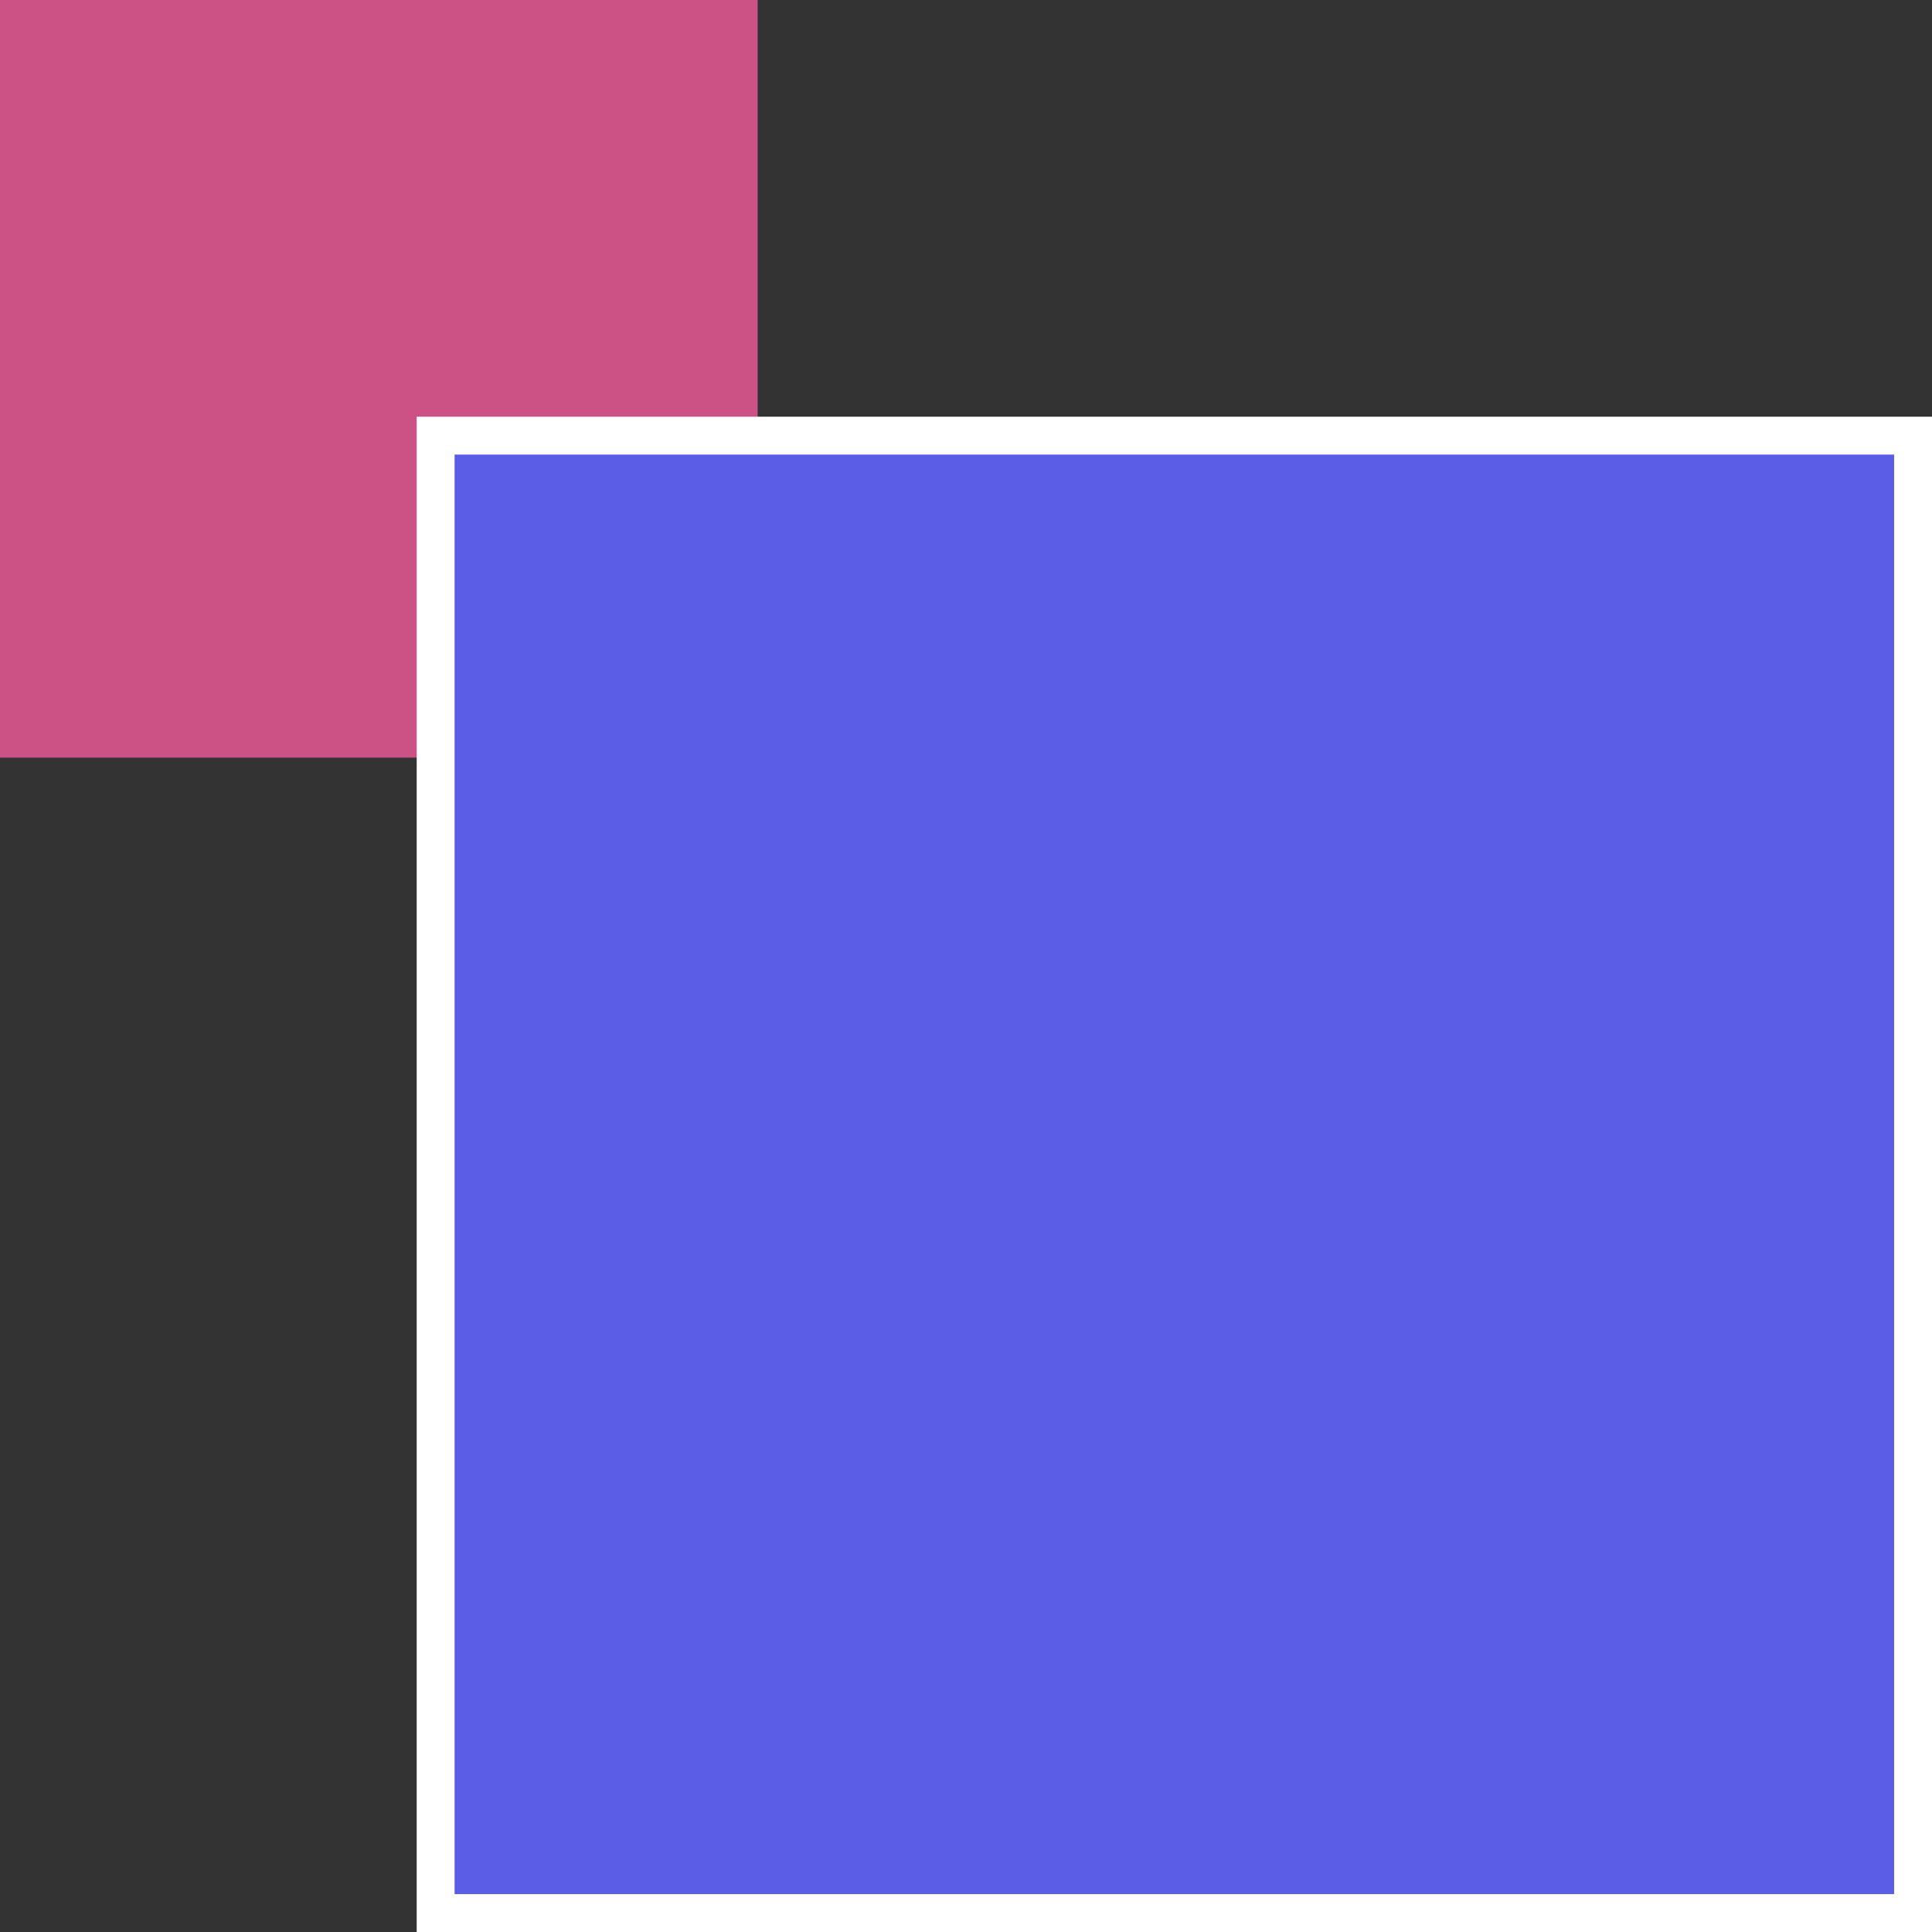
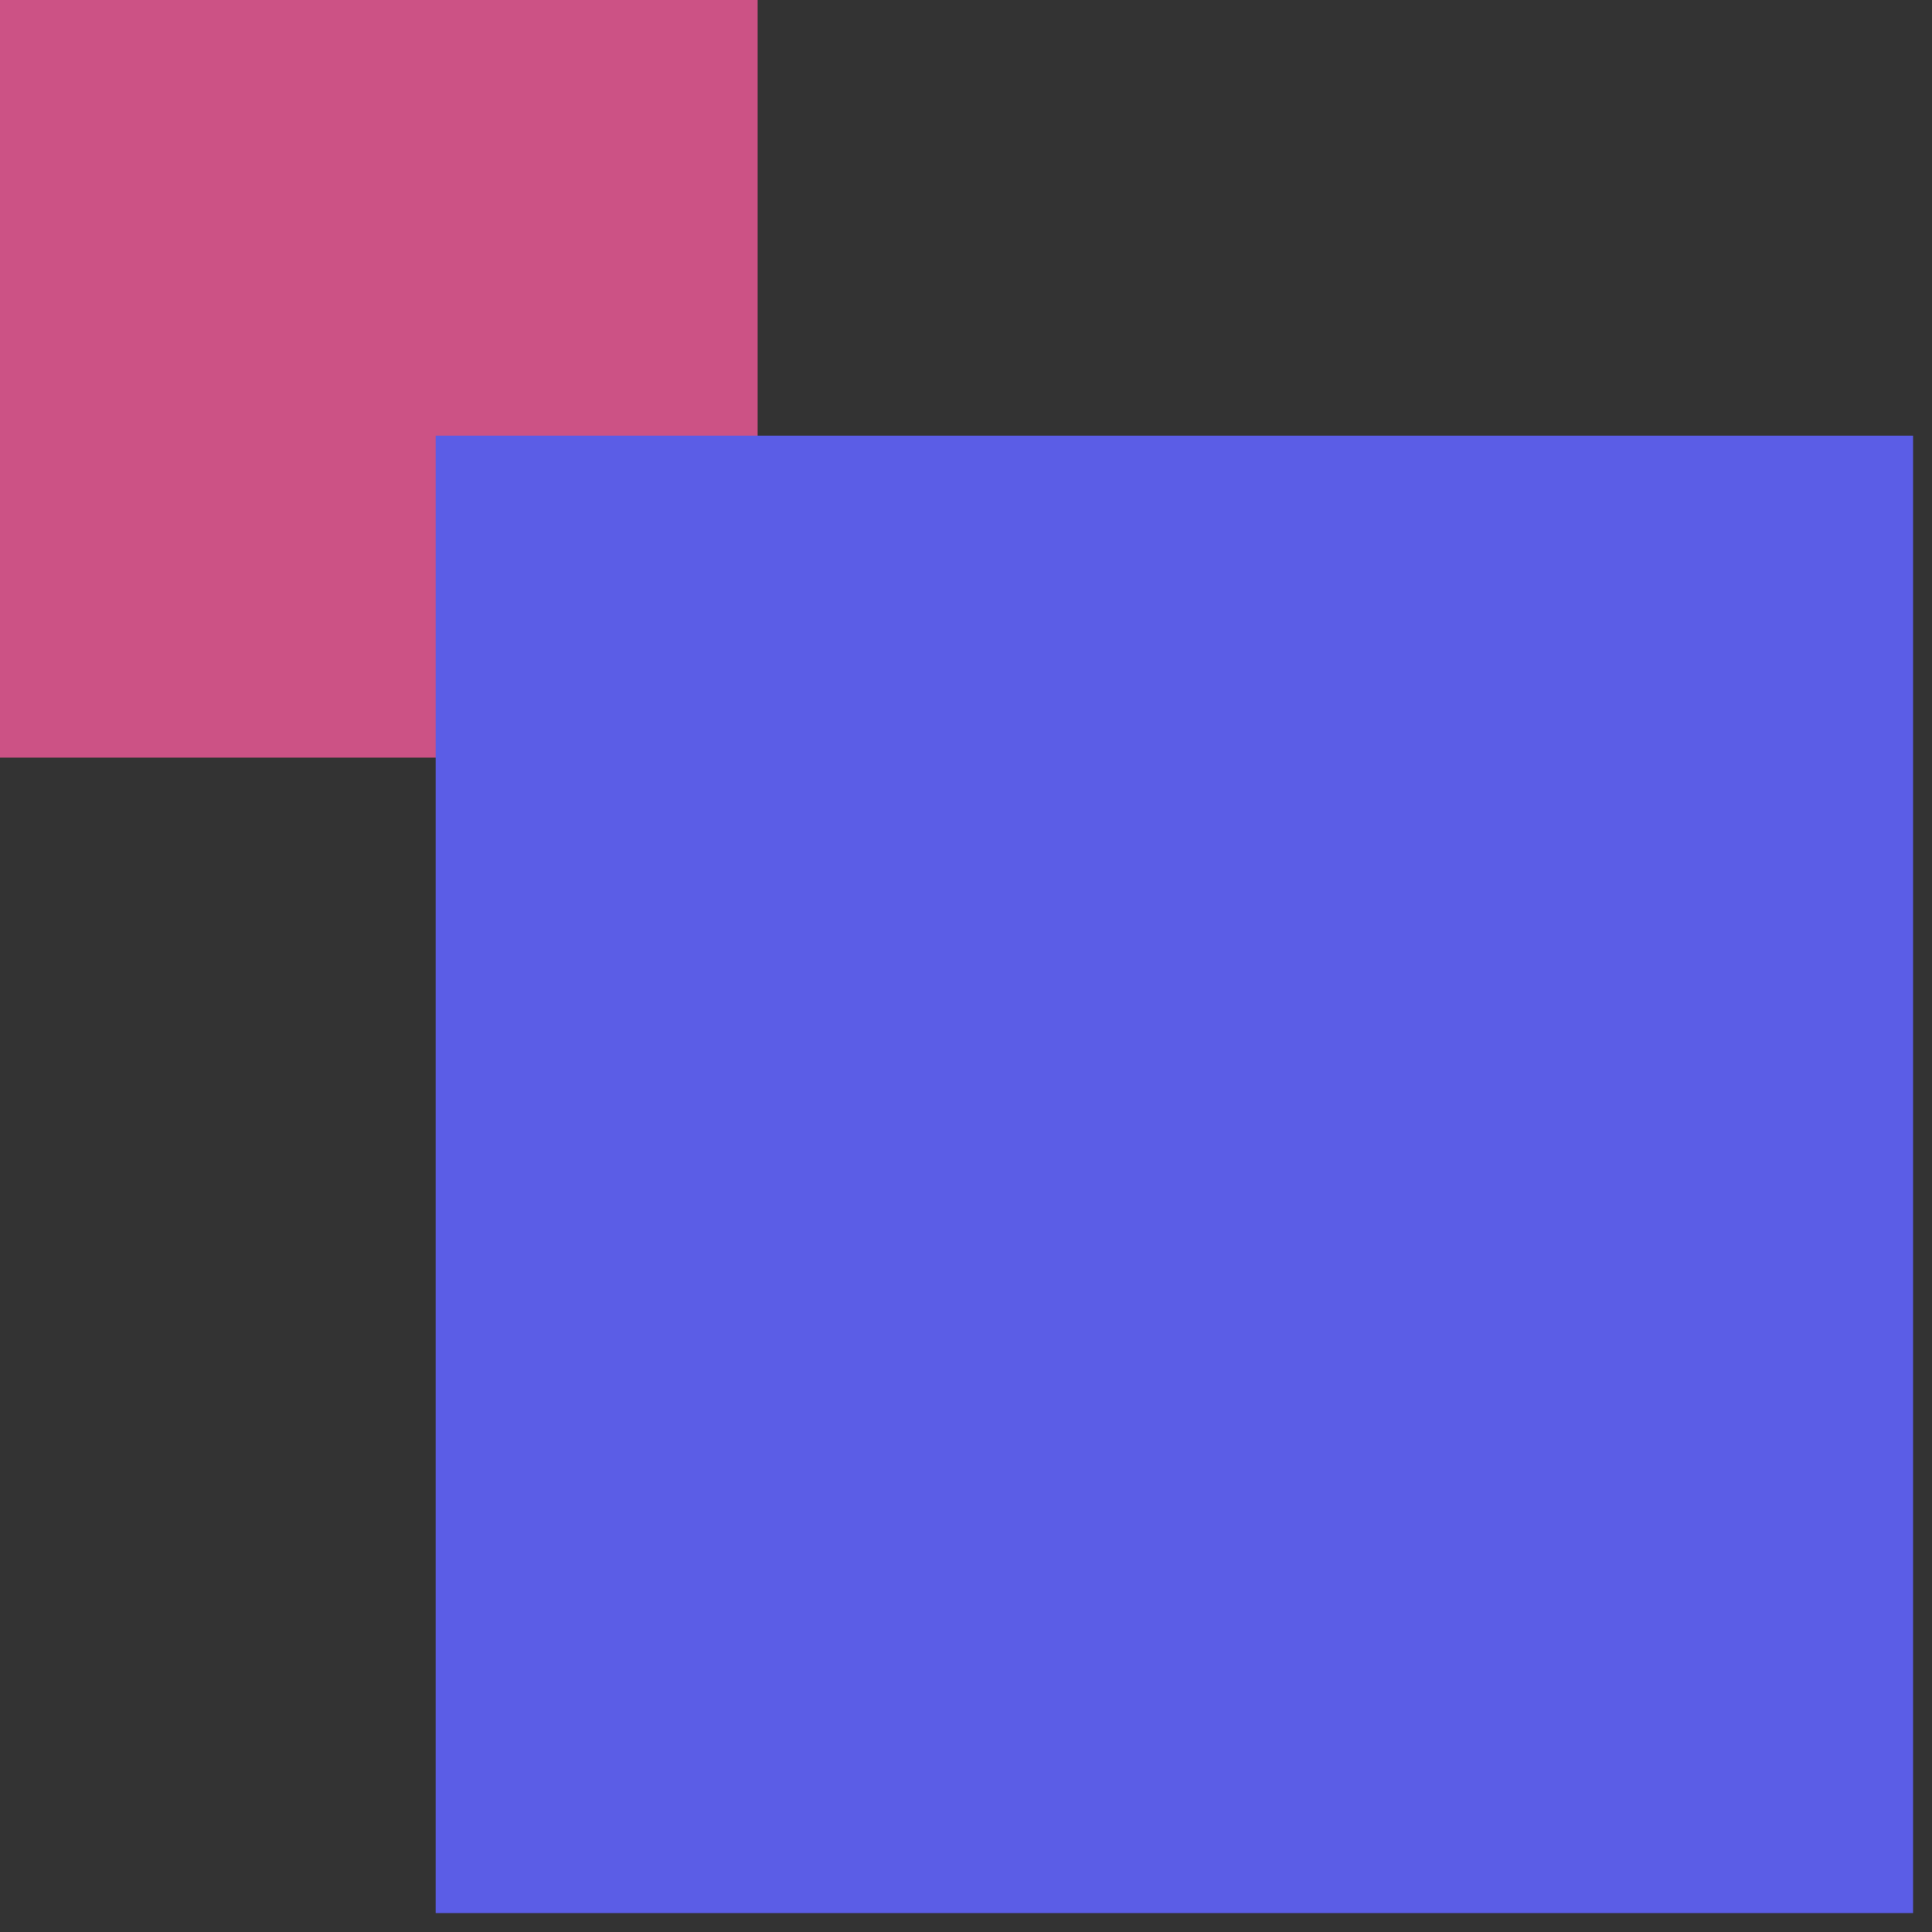
<svg xmlns="http://www.w3.org/2000/svg" width="51" height="51" viewBox="0 0 51 51">
  <rect x="0" y="0" width="51" height="51" fill="#333333" stroke="none" />
  <g id="グループ_10407" data-name="グループ 10407" transform="translate(-150 -402)">
    <path id="合体_34" data-name="合体 34" d="M49-8H69V12H49Z" transform="translate(101 410)" fill="#cc5285" />
    <g id="合体_33" data-name="合体 33" transform="translate(112 421)" fill="#5b5de6">
      <path d="M 88.5 31.5 L 49.5 31.5 L 49.5 -7.5 L 88.5 -7.5 L 88.5 31.5 Z" stroke="none" />
-       <path d="M 50 -7 L 50 31 L 88 31 L 88 -7 L 50 -7 M 49 -8 L 89 -8 L 89 32 L 49 32 L 49 -8 Z" stroke="none" fill="#fff" />
    </g>
  </g>
</svg>